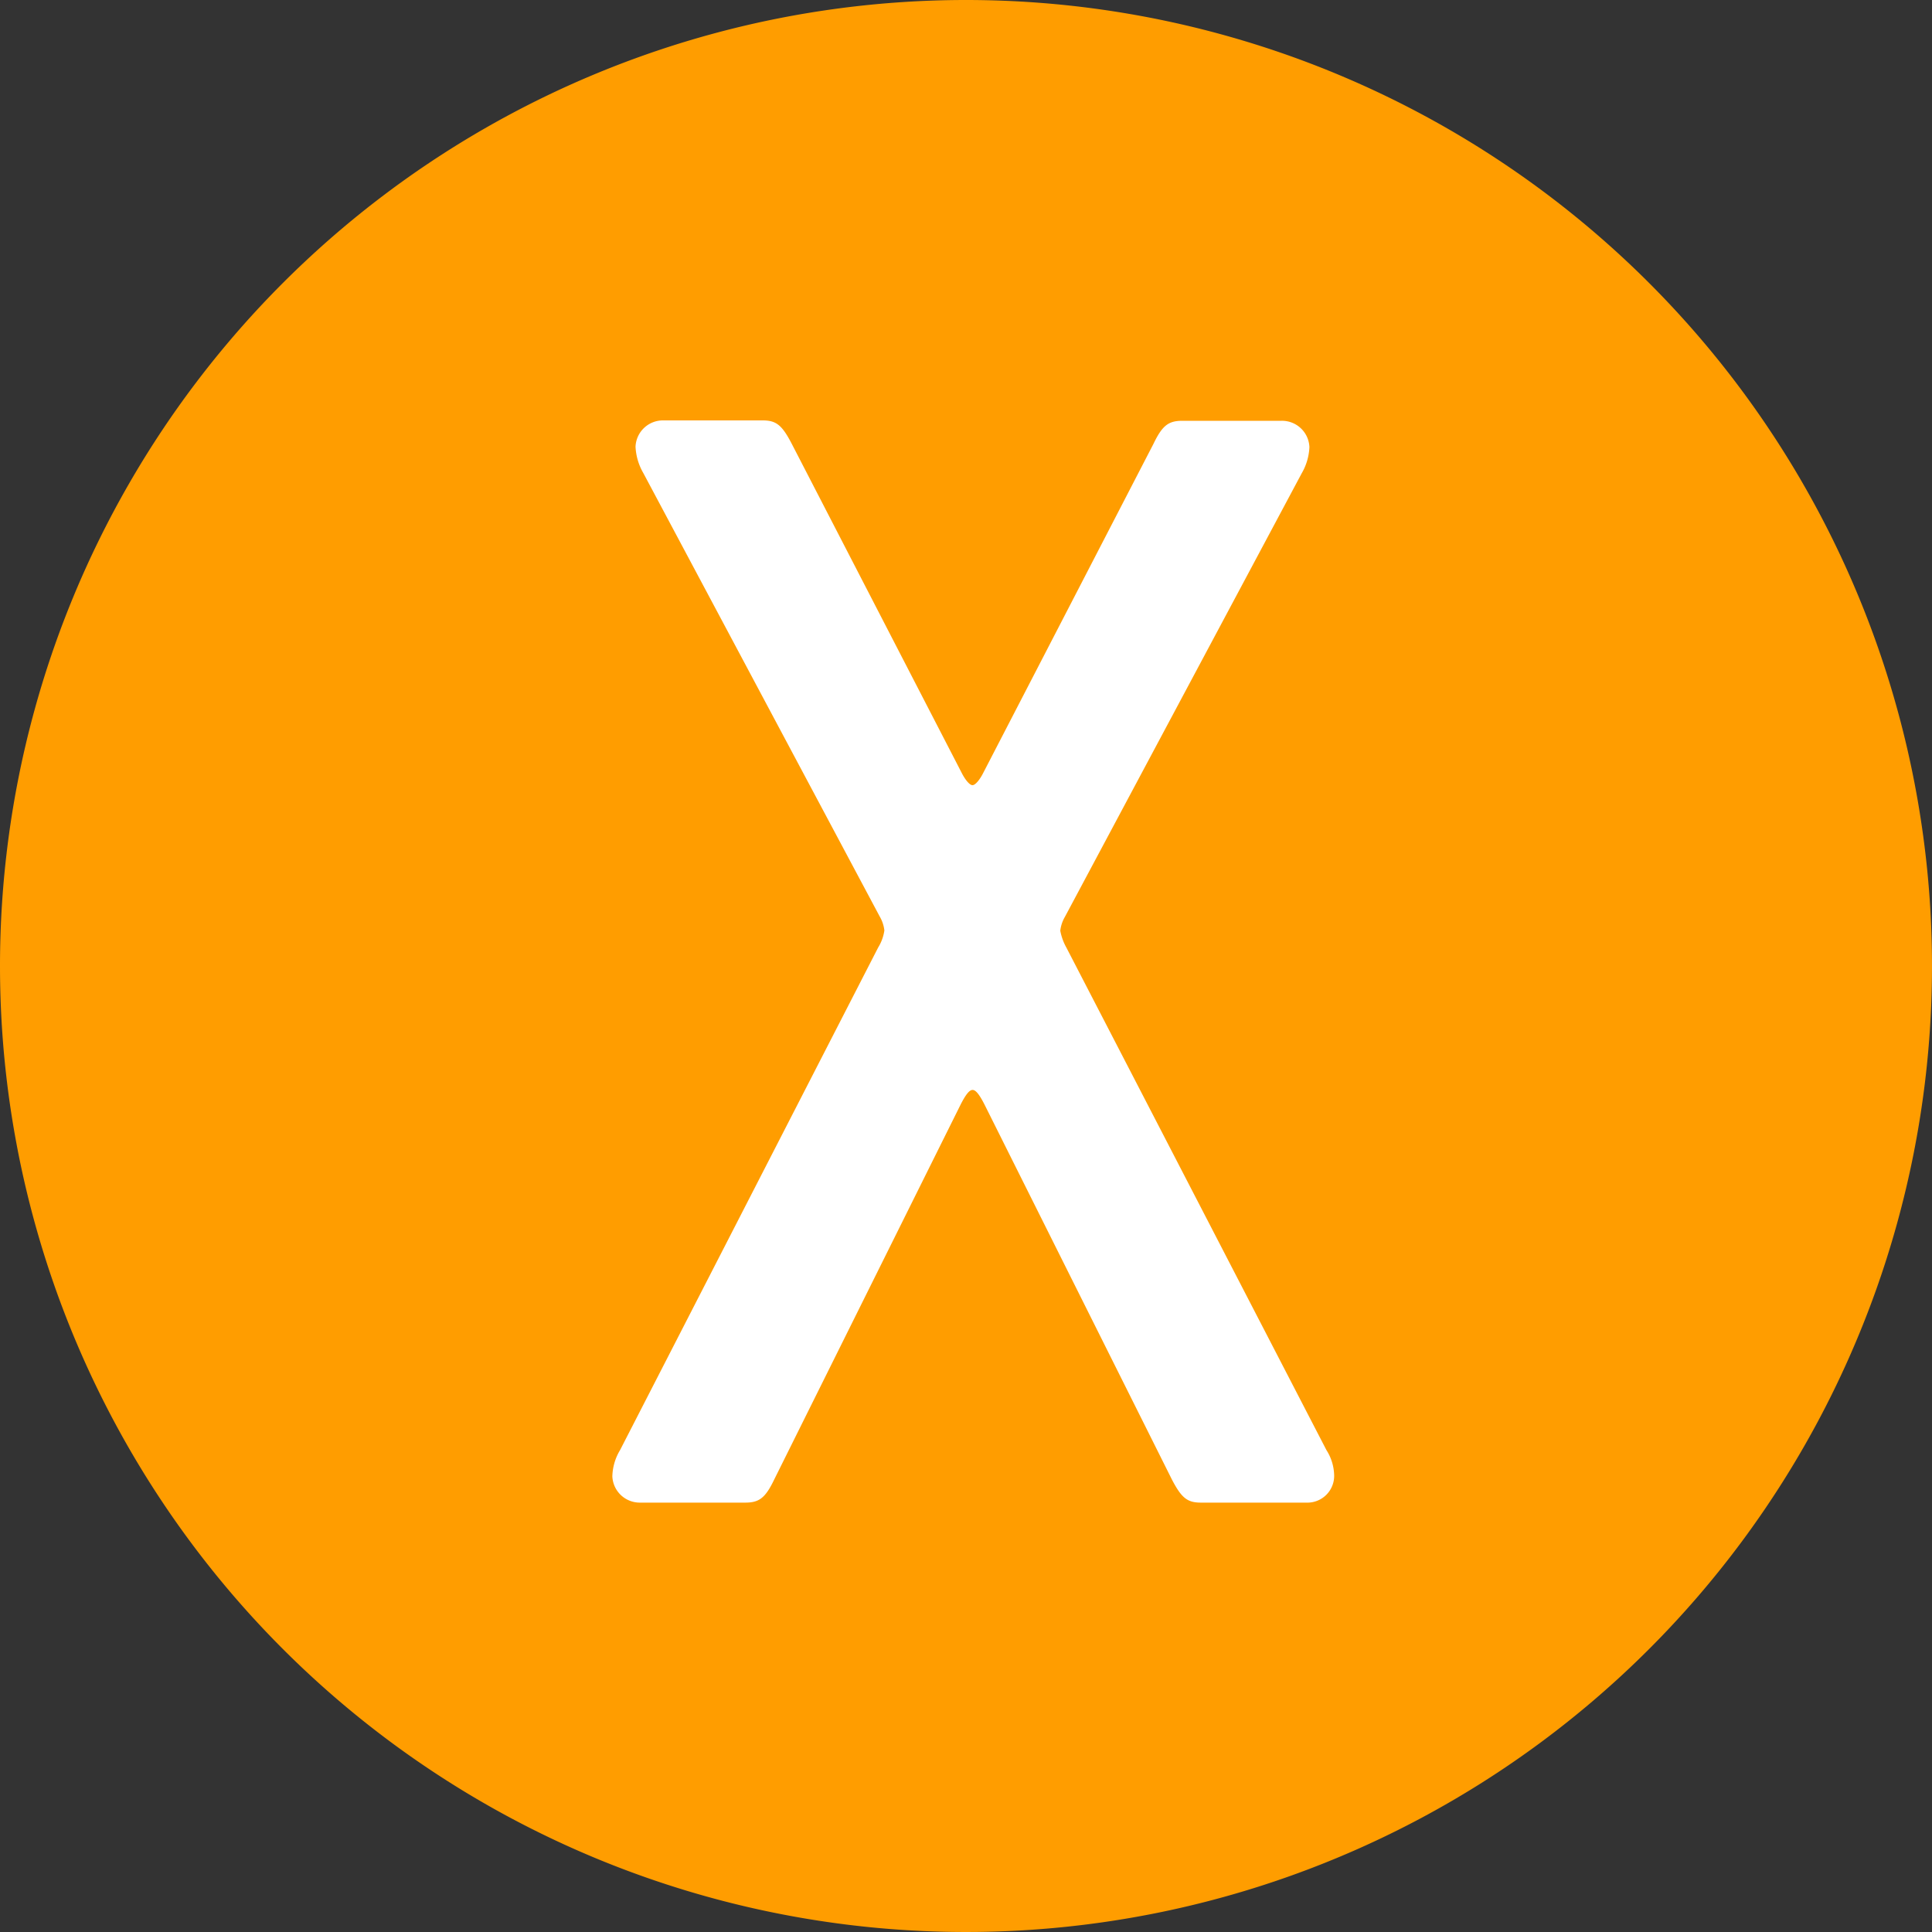
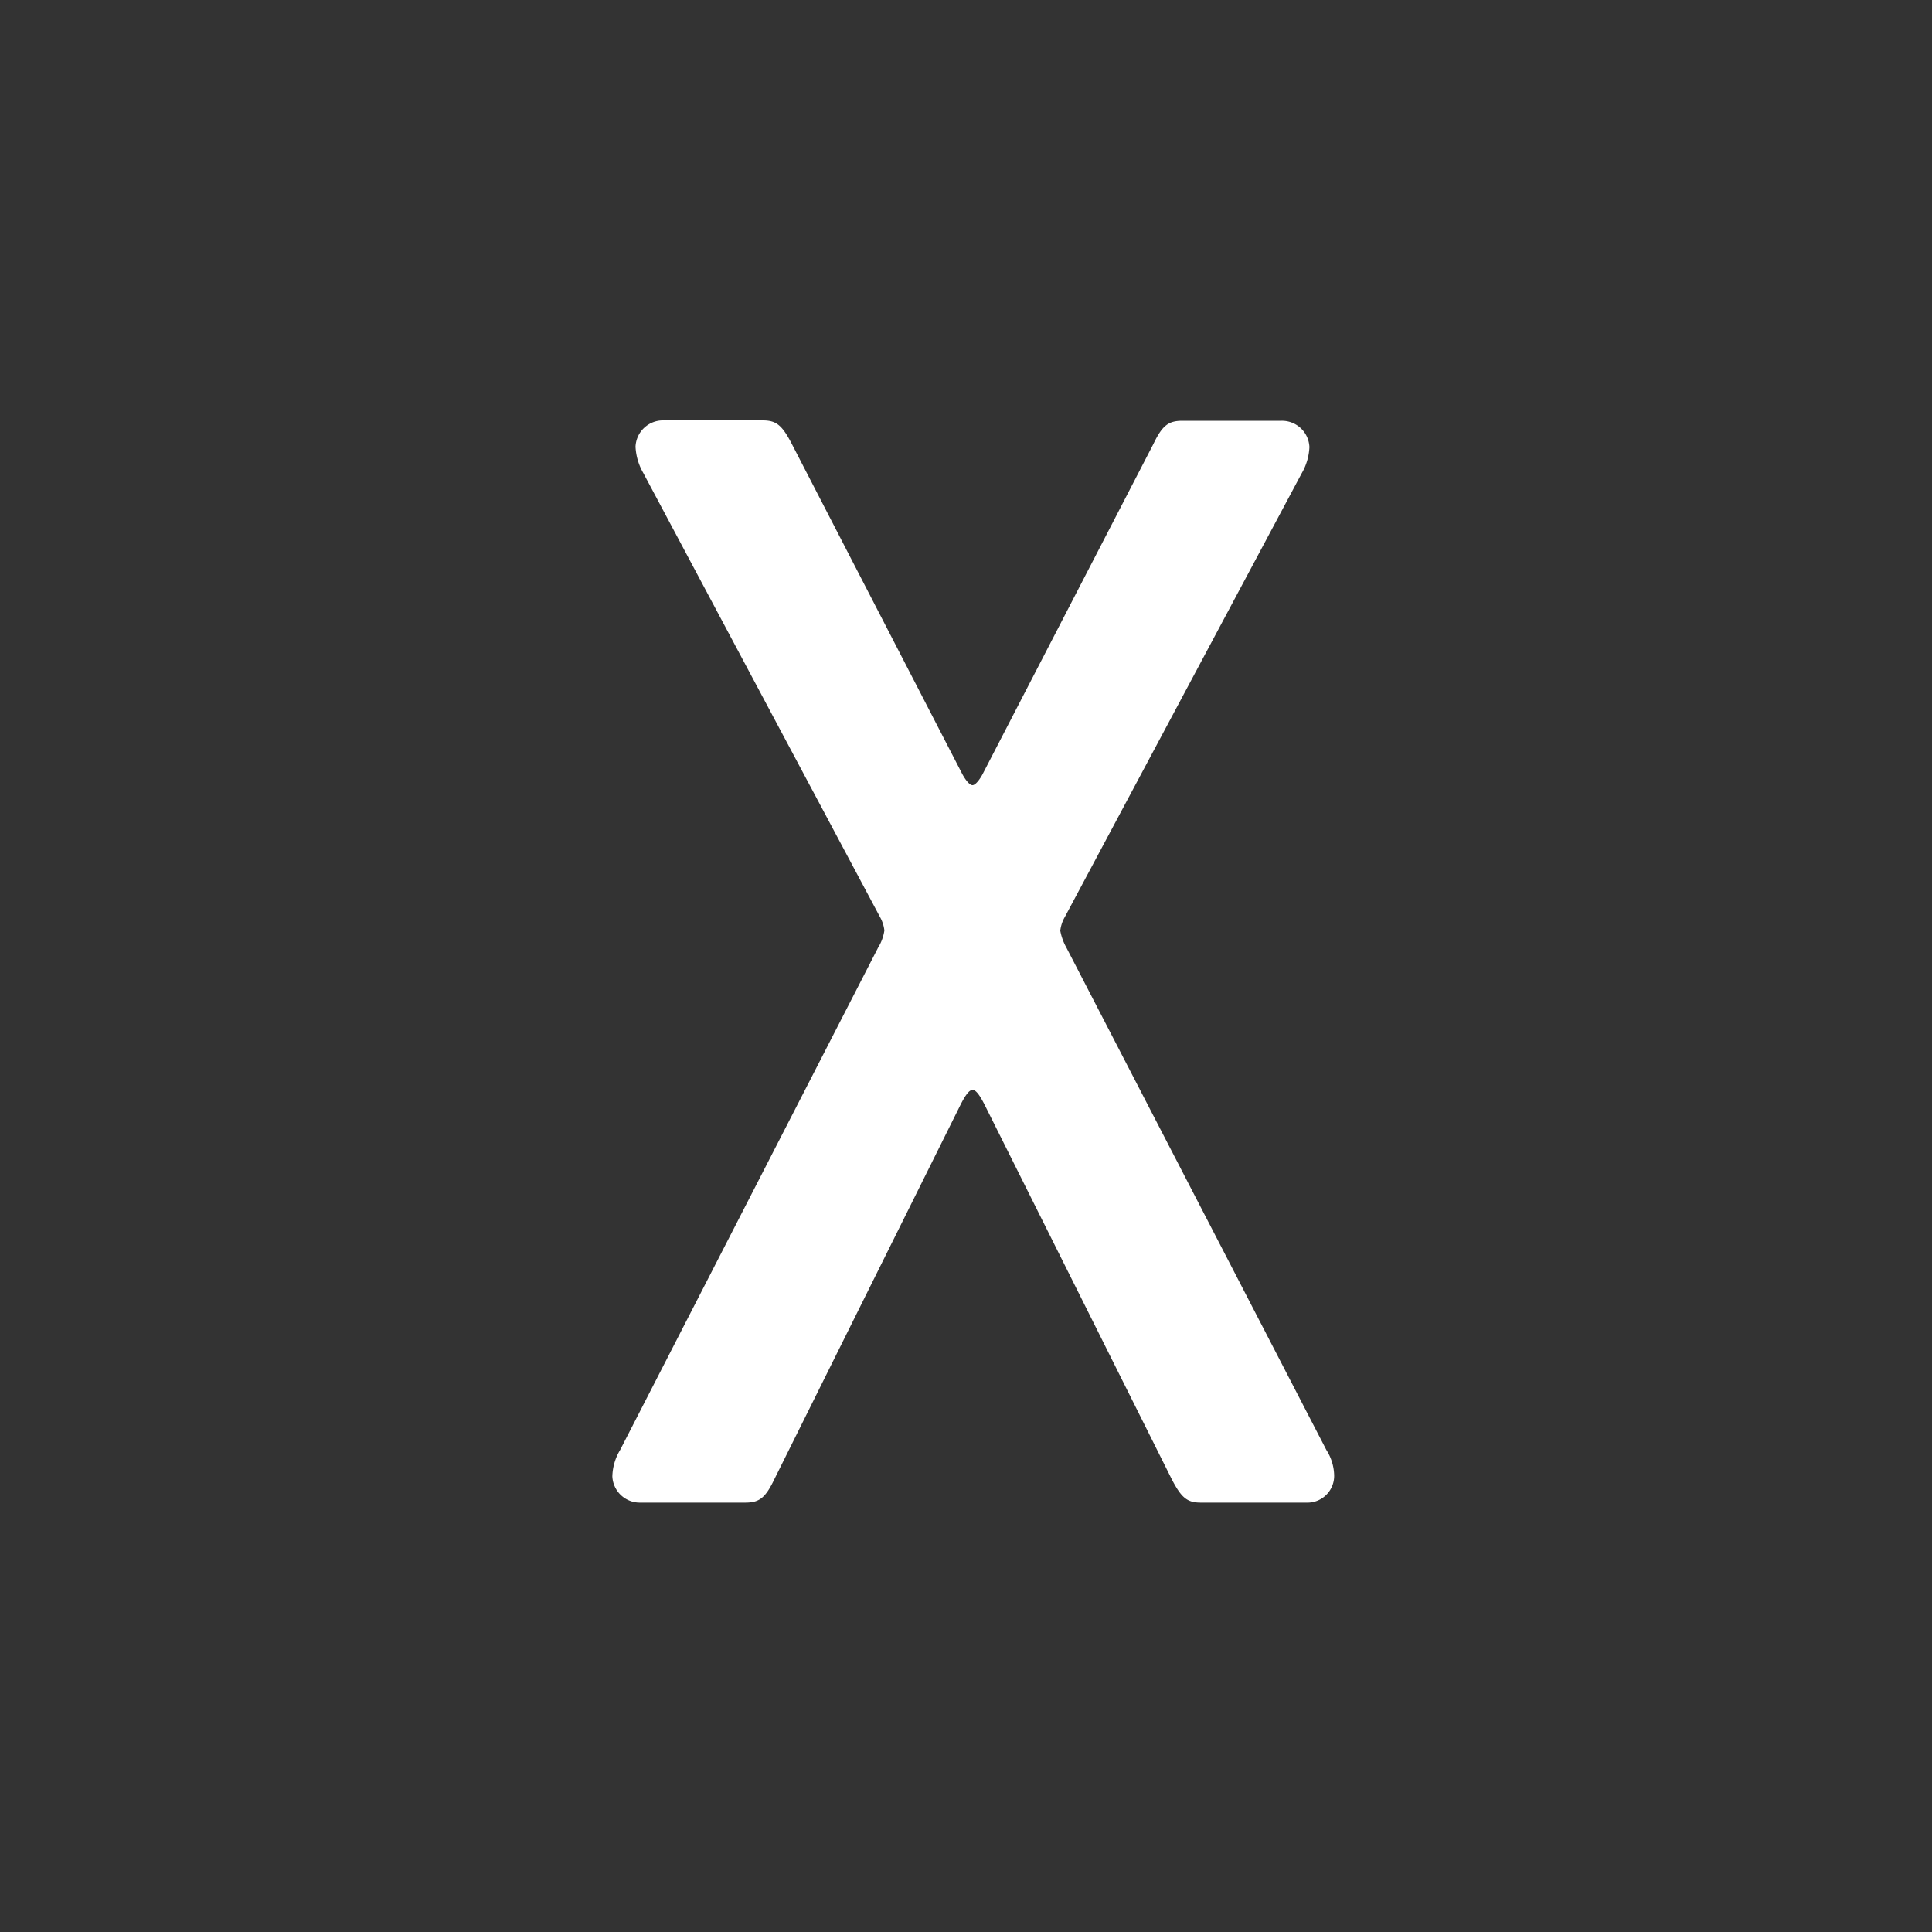
<svg xmlns="http://www.w3.org/2000/svg" width="20" height="20" viewBox="0 0 20 20">
  <rect x="0" y="0" width="20" height="20" fill="#333333" stroke="none" />
  <g id="button_x" transform="translate(-2173 -270)">
-     <path id="路径_2224" data-name="路径 2224" d="M10.393.115a10,10,0,1,1-10,10A10,10,0,0,1,10.393.115Z" transform="translate(2172.607 269.885)" fill="#ff9d00" />
    <path id="路径_2221" data-name="路径 2221" d="M.987-5.245H2.075c.144,0,.208-.048.3-.24L4.3-9.357c.064-.128.1-.16.128-.16s.064.032.128.16L6.491-5.485c.1.192.16.24.3.24H7.883a.277.277,0,0,0,.288-.288.505.505,0,0,0-.08-.256L5.4-10.989a.574.574,0,0,1-.064-.176.368.368,0,0,1,.048-.144L7.835-15.9a.59.59,0,0,0,.08-.272.284.284,0,0,0-.288-.272H6.6c-.144,0-.208.048-.3.24L4.539-12.8c-.032.064-.08.128-.112.128s-.08-.064-.112-.128l-1.76-3.408c-.1-.192-.16-.24-.3-.24H1.227a.284.284,0,0,0-.288.272.6.6,0,0,0,.08.272l2.448,4.592a.368.368,0,0,1,.048.144.461.461,0,0,1-.064.176L.779-5.789a.553.553,0,0,0-.08.272A.284.284,0,0,0,.987-5.245Z" transform="translate(2178.64 290.8)" fill="#fff" />
  </g>
</svg>